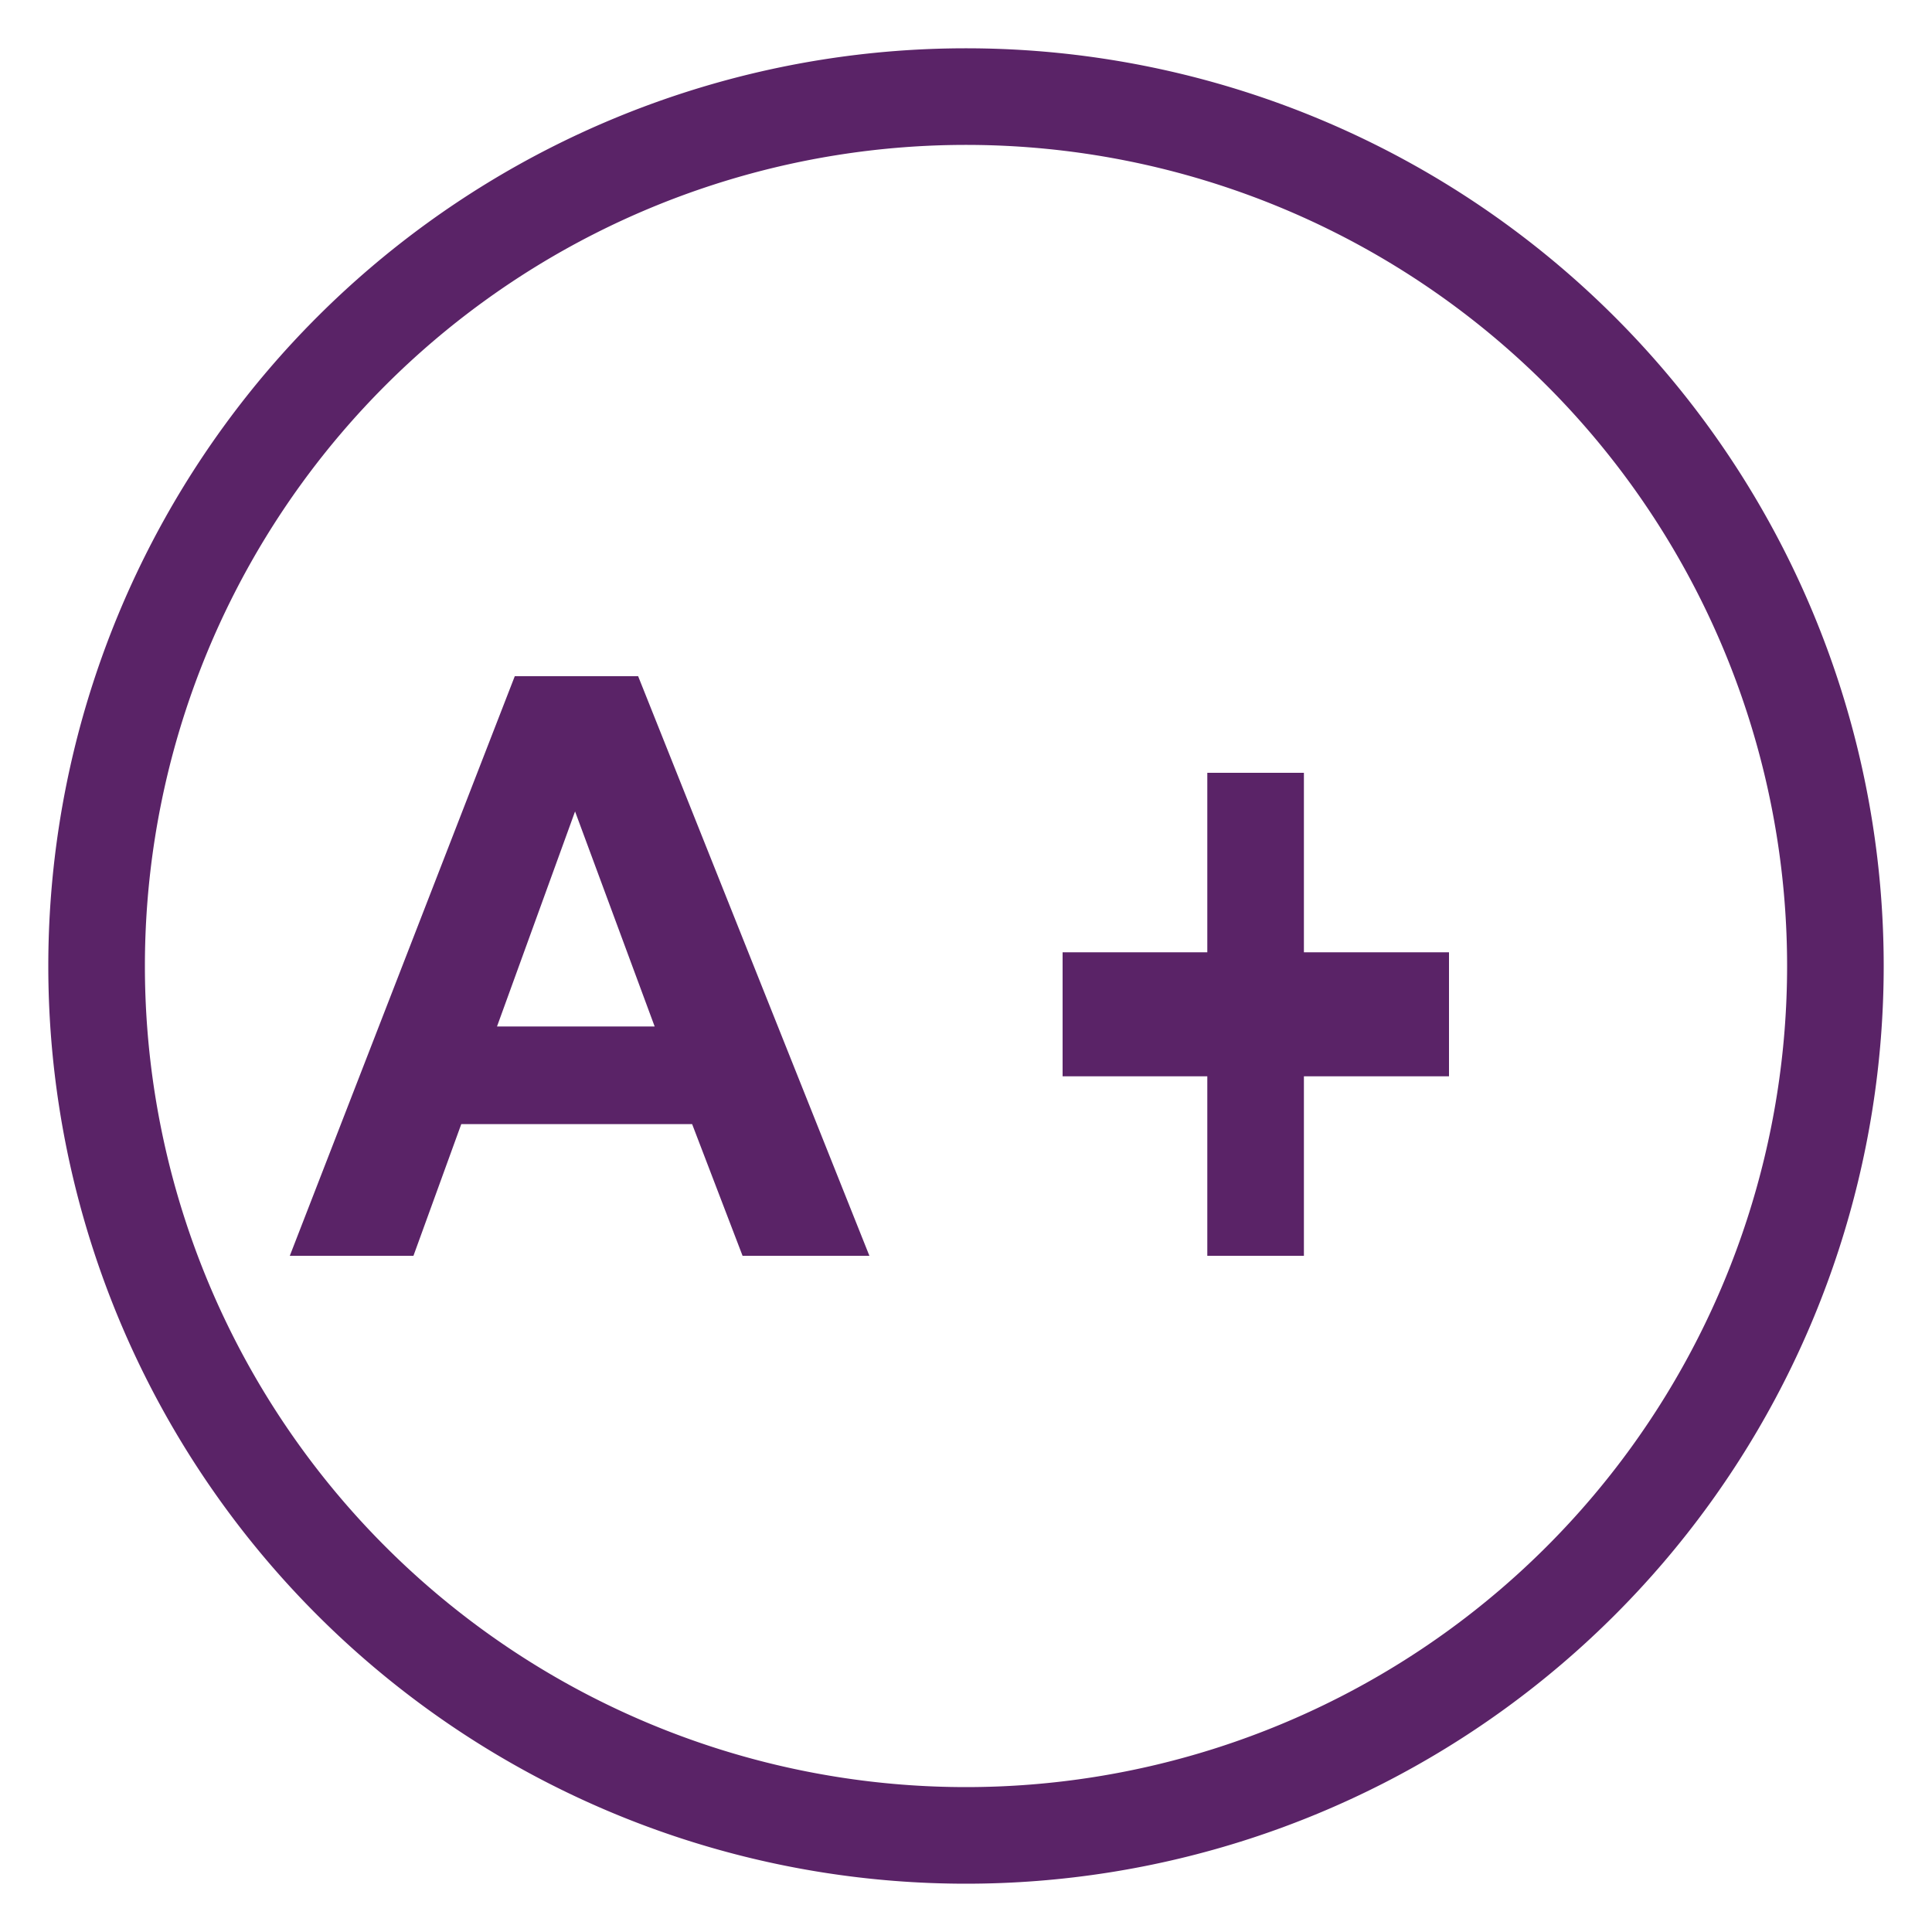
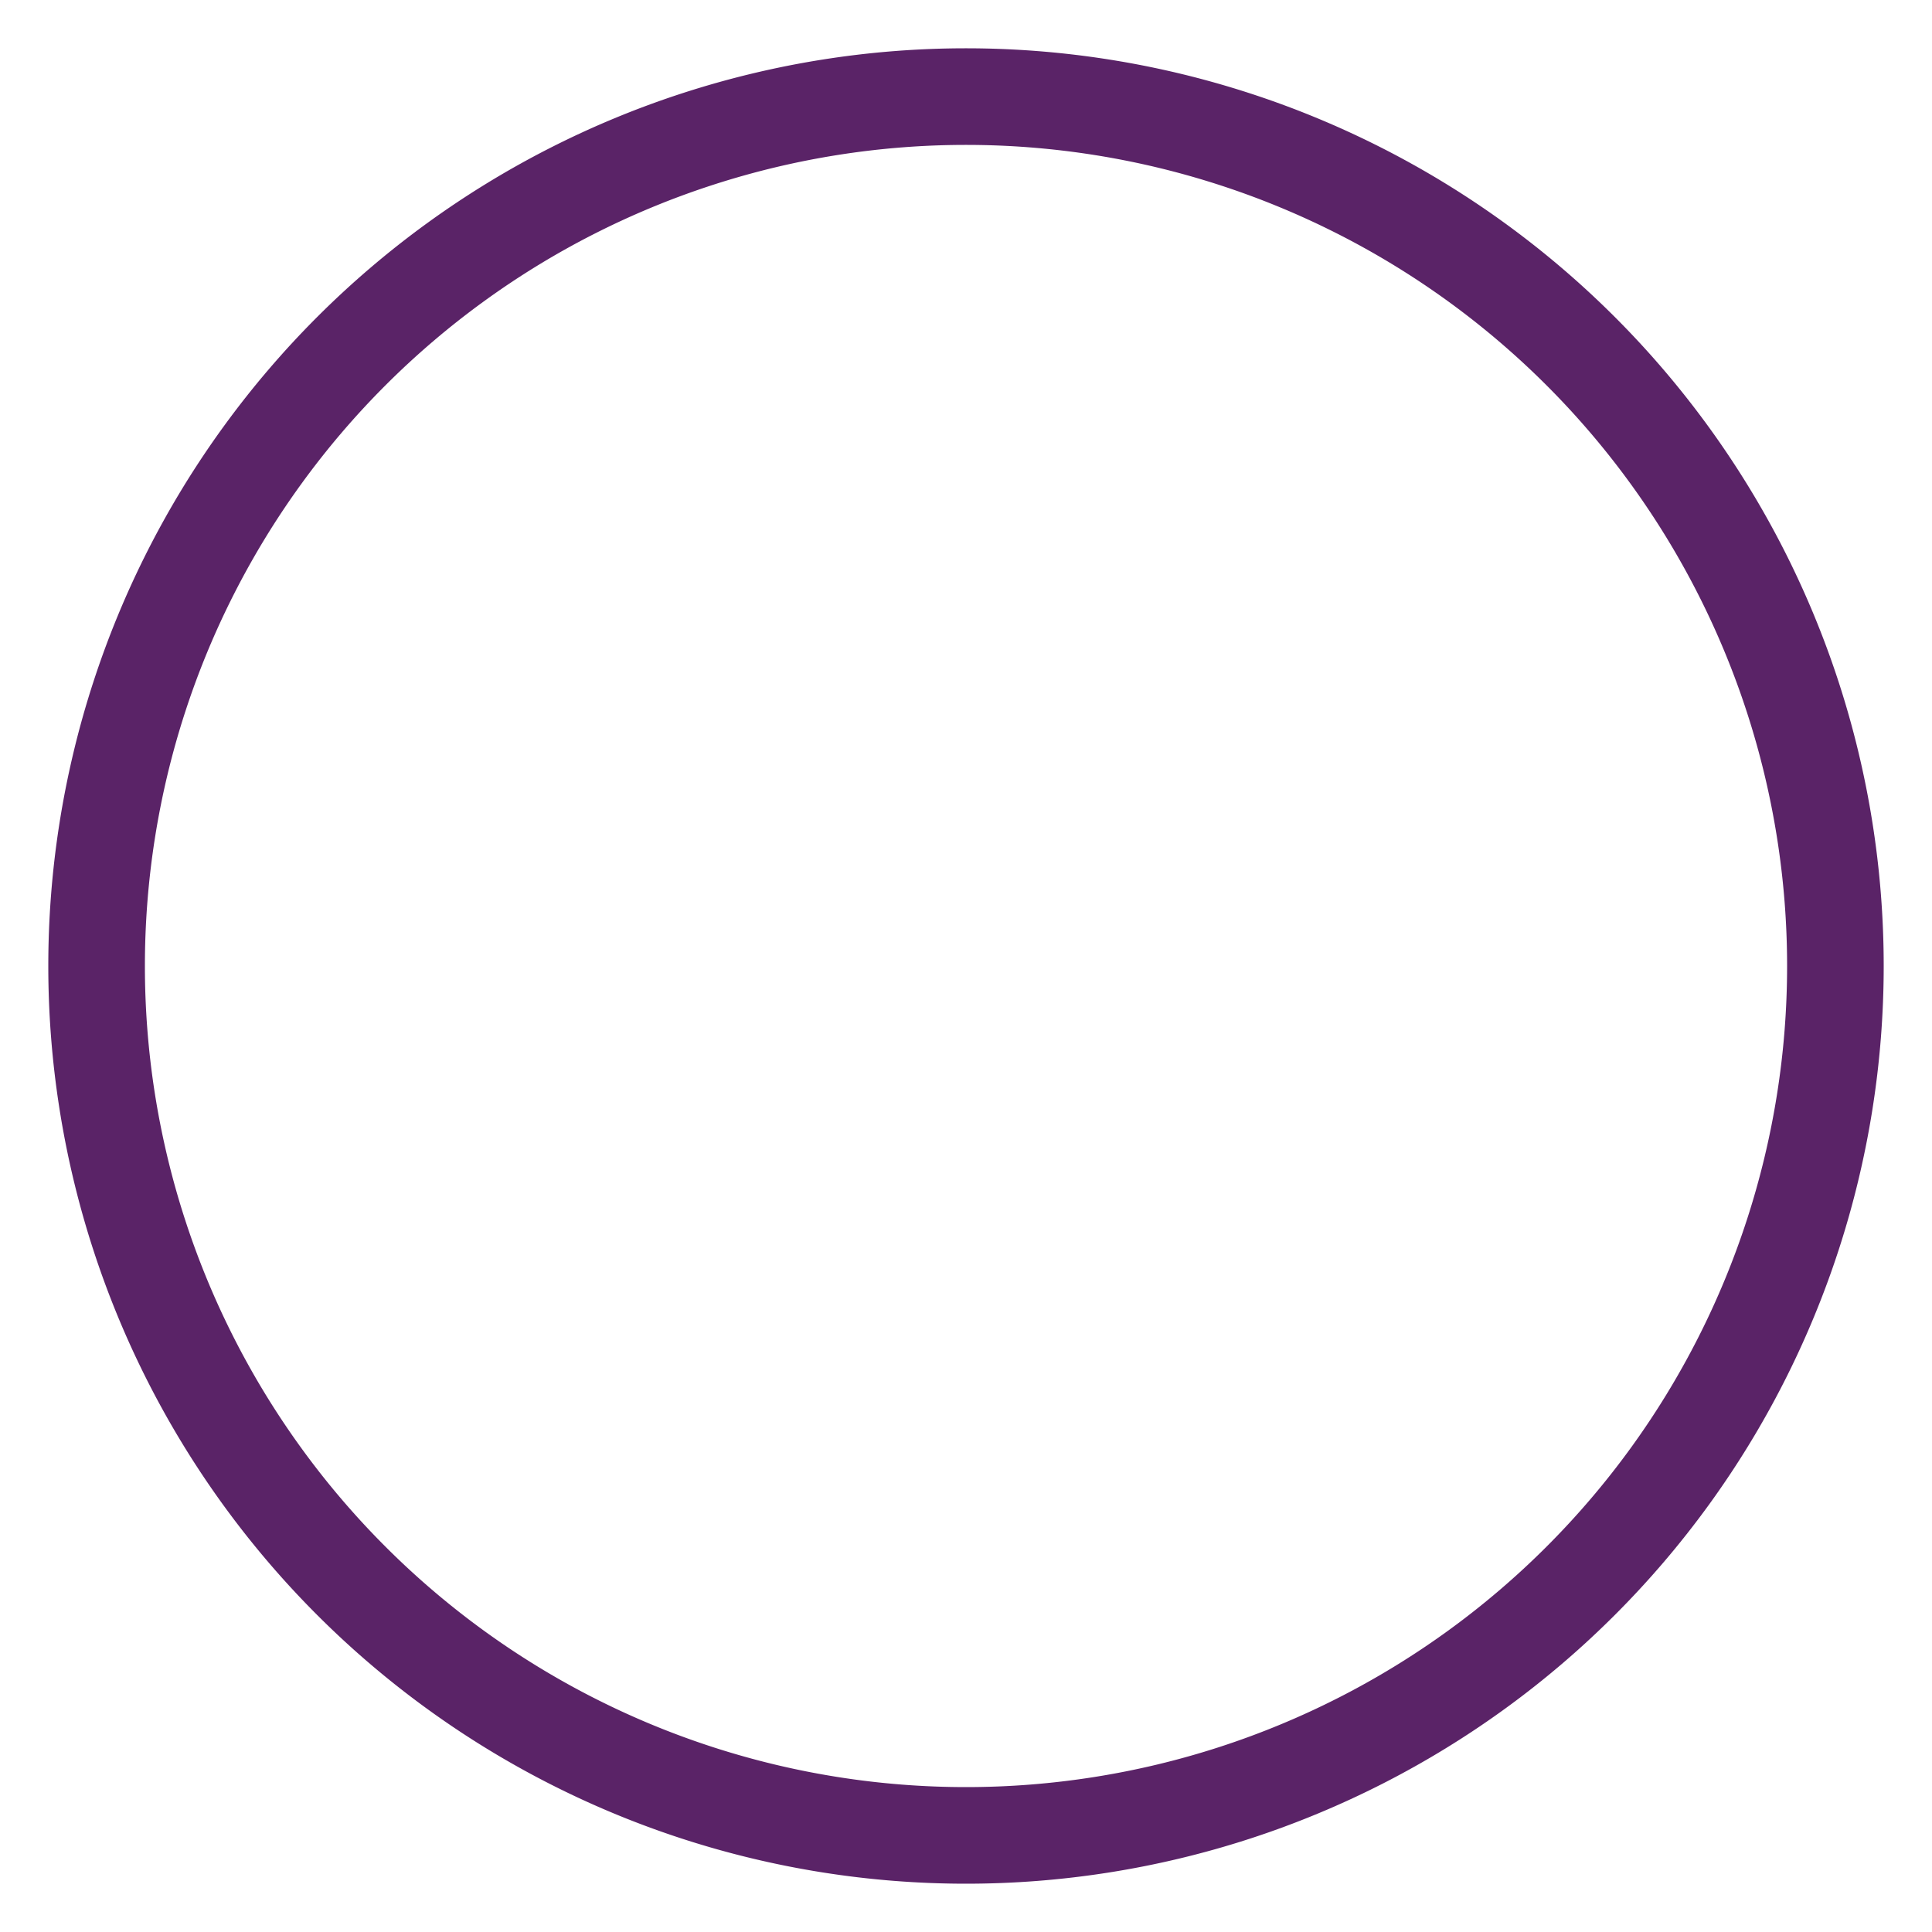
<svg xmlns="http://www.w3.org/2000/svg" width="20" height="20" viewBox="0 0 20 20">
  <g fill="none" fill-rule="evenodd">
    <path stroke="#5a2367" d="M19 10a9 9 0 1 1-18 0 9 9 0 0 1 18 0" />
-     <path fill="#5a2367" d="M6.777 10.626L5.953 8.4l-.808 2.226h1.632zM9 13H7.687l-.522-1.363h-2.39L4.28 13H3l2.329-6h1.277L9 13zM12.498 13v-1.858H11V9.858h1.498V8h1v1.858H15v1.284h-1.502V13z" />
  </g>
</svg>